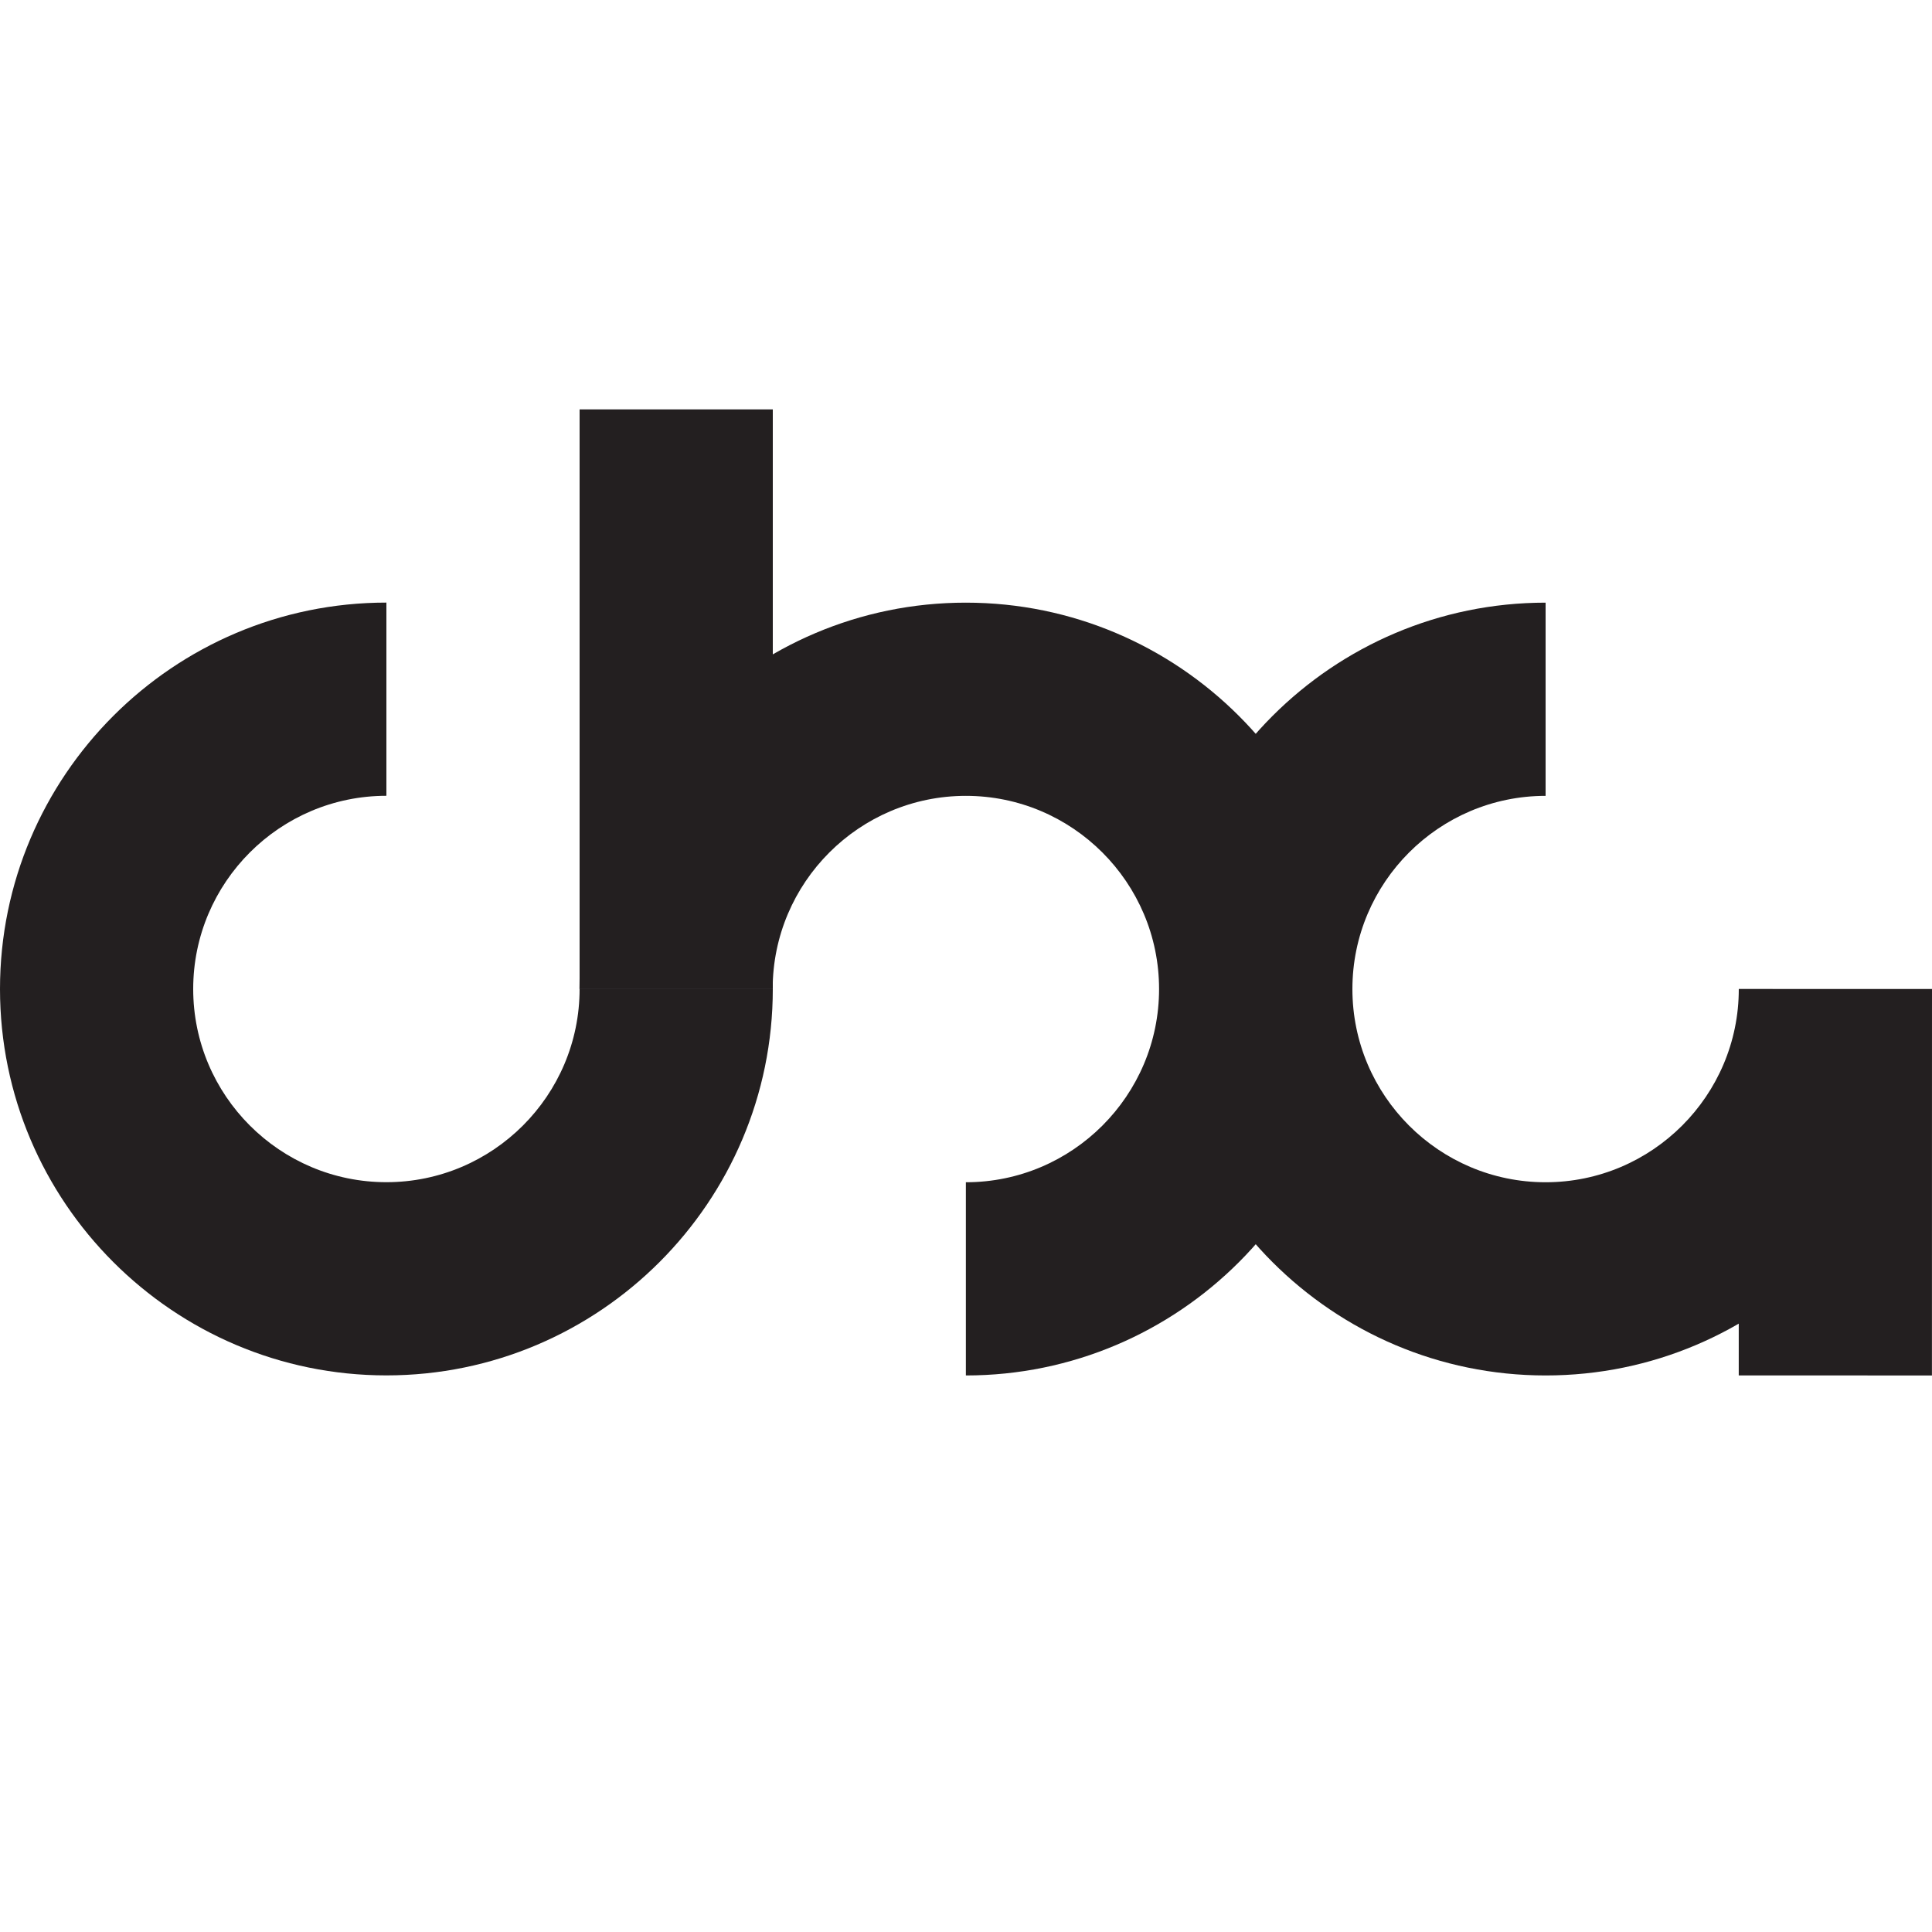
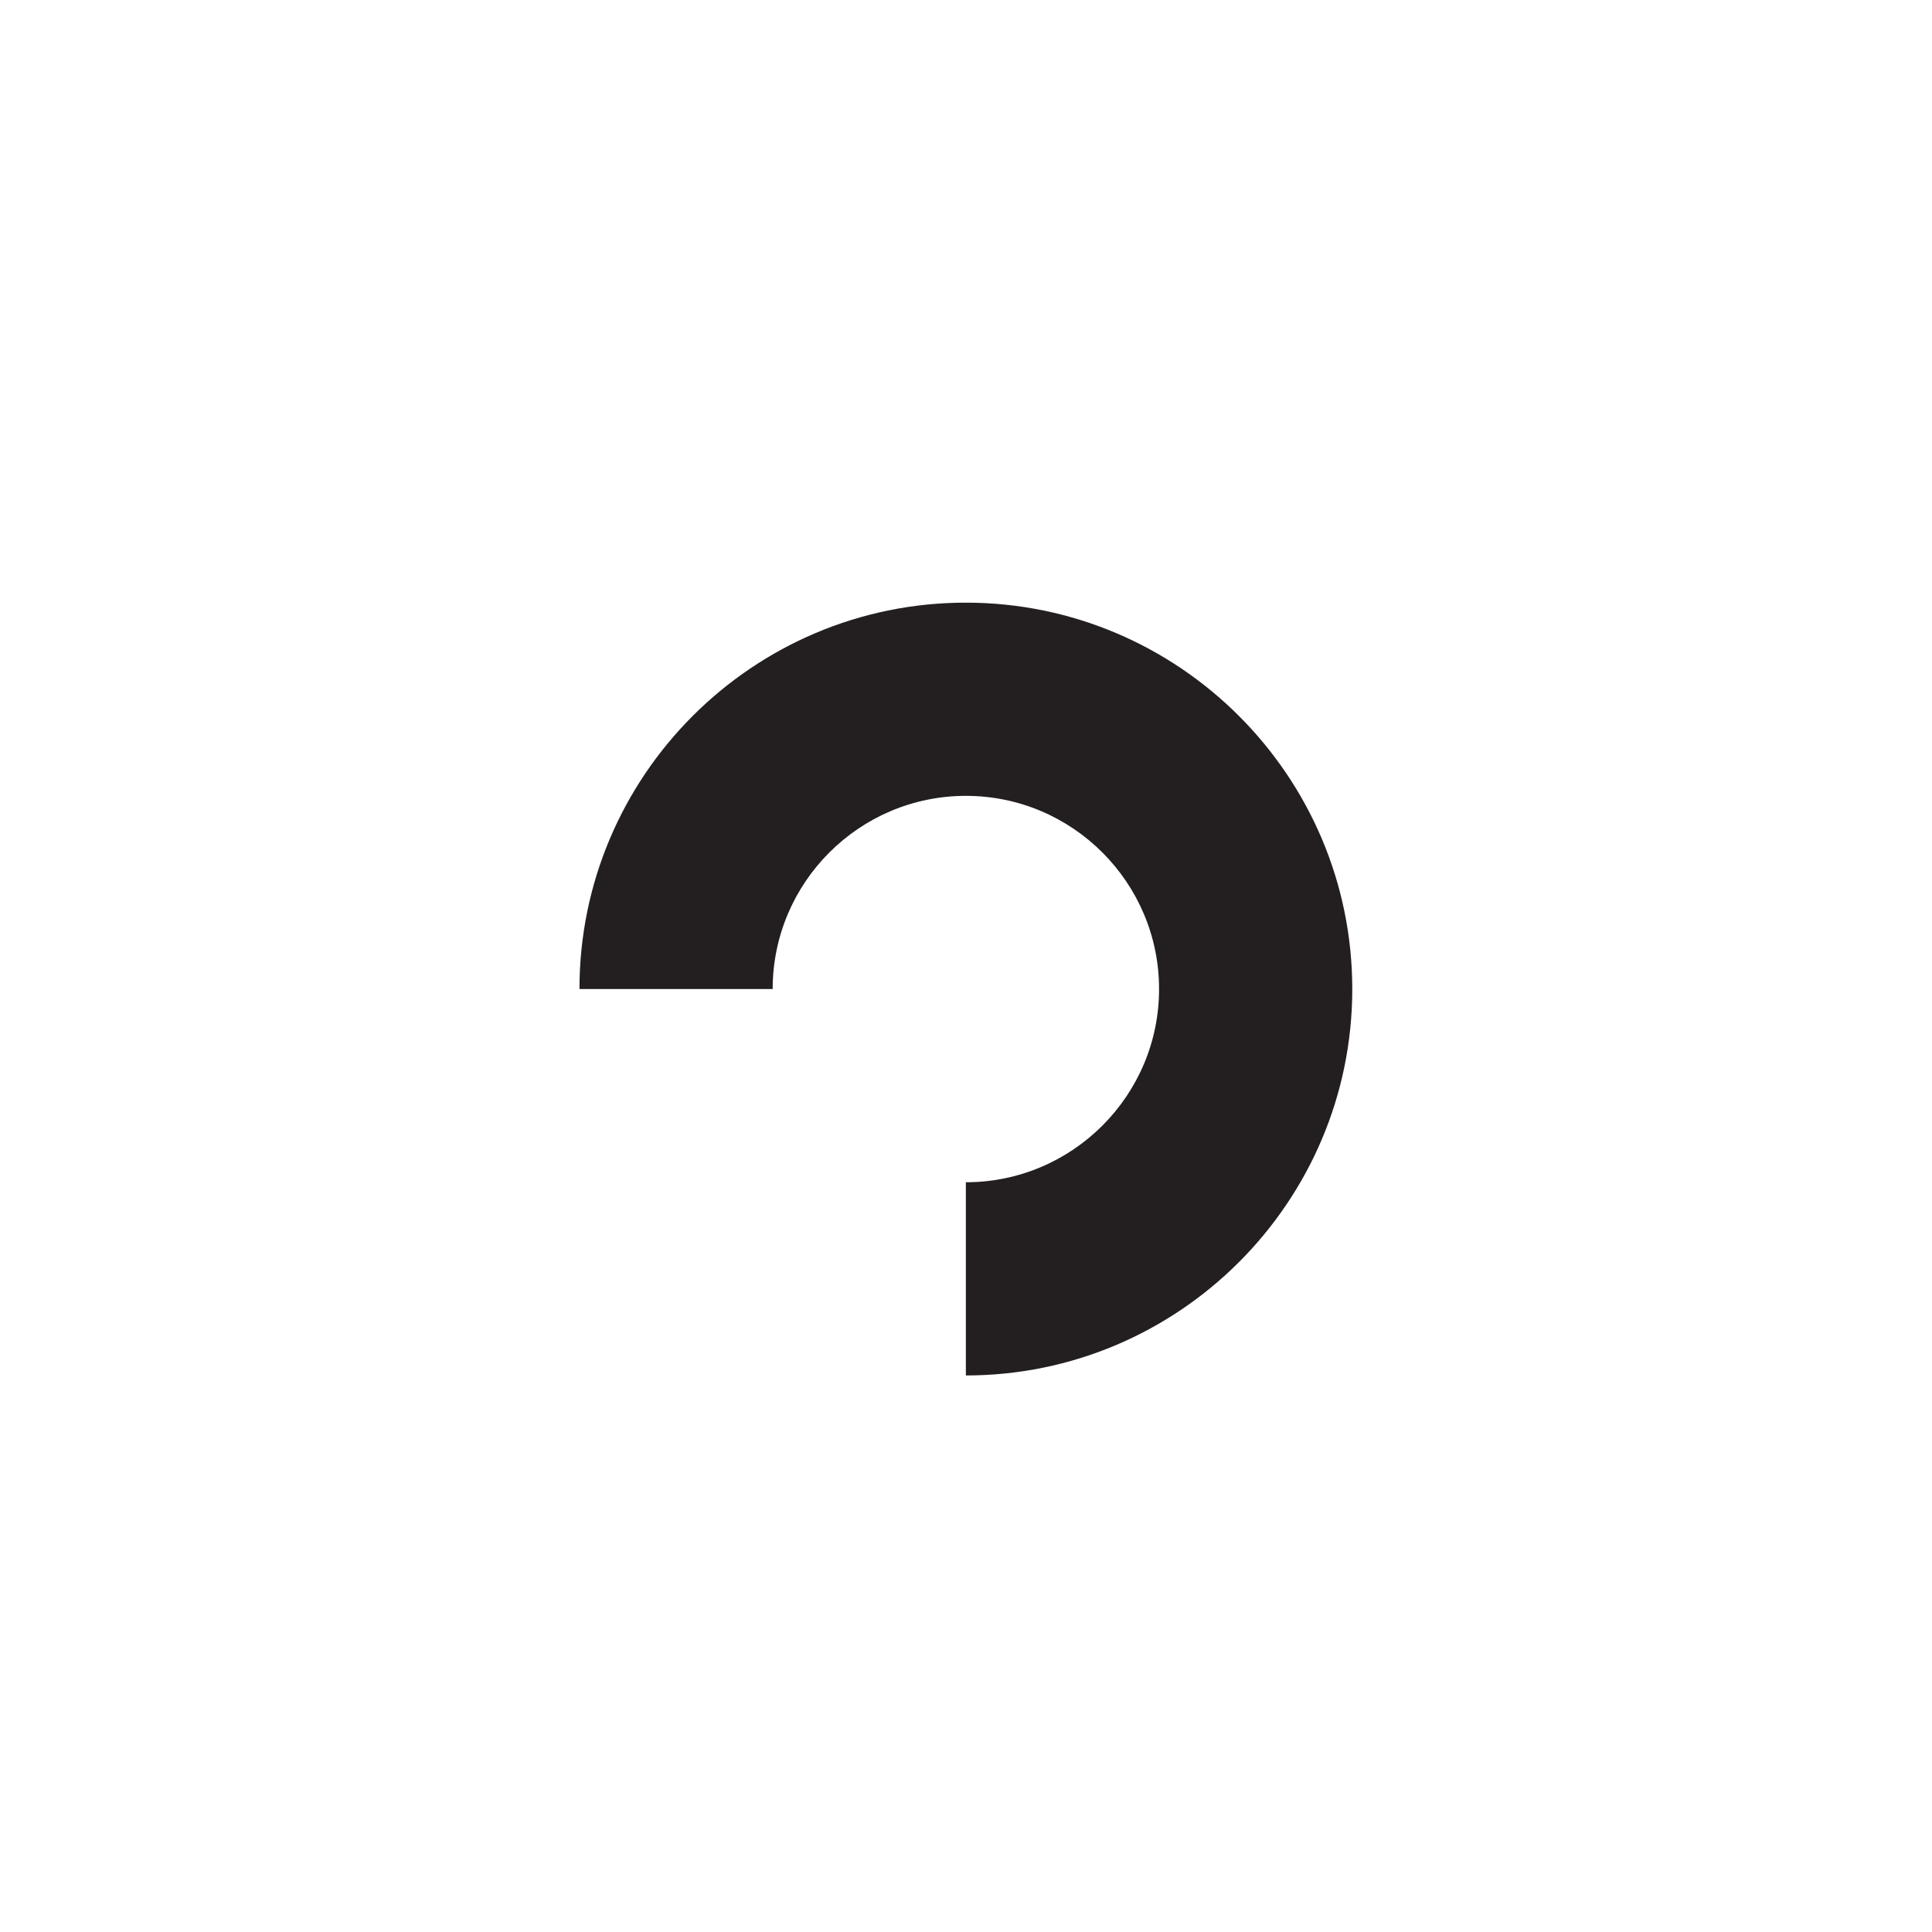
<svg xmlns="http://www.w3.org/2000/svg" version="1.1" id="Laag_1" x="0px" y="0px" viewBox="0 0 300 300" style="enable-background:new 0 0 300 300;" xml:space="preserve">
  <style type="text/css">
	.st0{fill:#231F20;}
</style>
  <g>
    <g>
      <g>
-         <rect x="90" y="63.57" class="st0" width="30" height="90" />
-       </g>
+         </g>
      <g>
-         <path class="st0" d="M60,213.57c-33.08,0-60-26.92-60-60s26.92-60,60-60l0,30c-16.54,0-30,13.46-30,30c0,16.54,13.46,30,30,30     s30-13.46,30-30l30,0C120,186.66,93.08,213.57,60,213.57z" />
-       </g>
+         </g>
      <g>
        <path class="st0" d="M149.98,93.58c33.08,0,60,26.92,60,60c0,33.08-26.92,60-60,60l0-30c16.54,0,30-13.46,30-30s-13.46-30-30-30     c-16.54,0-30,13.46-30,30l-30,0C89.97,120.49,116.89,93.57,149.98,93.58z" />
      </g>
      <g>
        <g>
-           <rect x="255" y="168.59" transform="matrix(-1.235032e-04 1 -1 -1.235032e-04 468.62 -101.388)" class="st0" width="59.99" height="30" />
-         </g>
+           </g>
        <g>
-           <path class="st0" d="M240,213.58c-33.08,0-60-26.92-60-60c0-33.09,26.92-60,60-60l0,30c-16.54,0-30,13.46-30,30s13.46,30,30,30      c16.54,0,30-13.46,30-30l30,0C300,186.67,273.08,213.59,240,213.58z" />
-         </g>
+           </g>
      </g>
    </g>
  </g>
</svg>